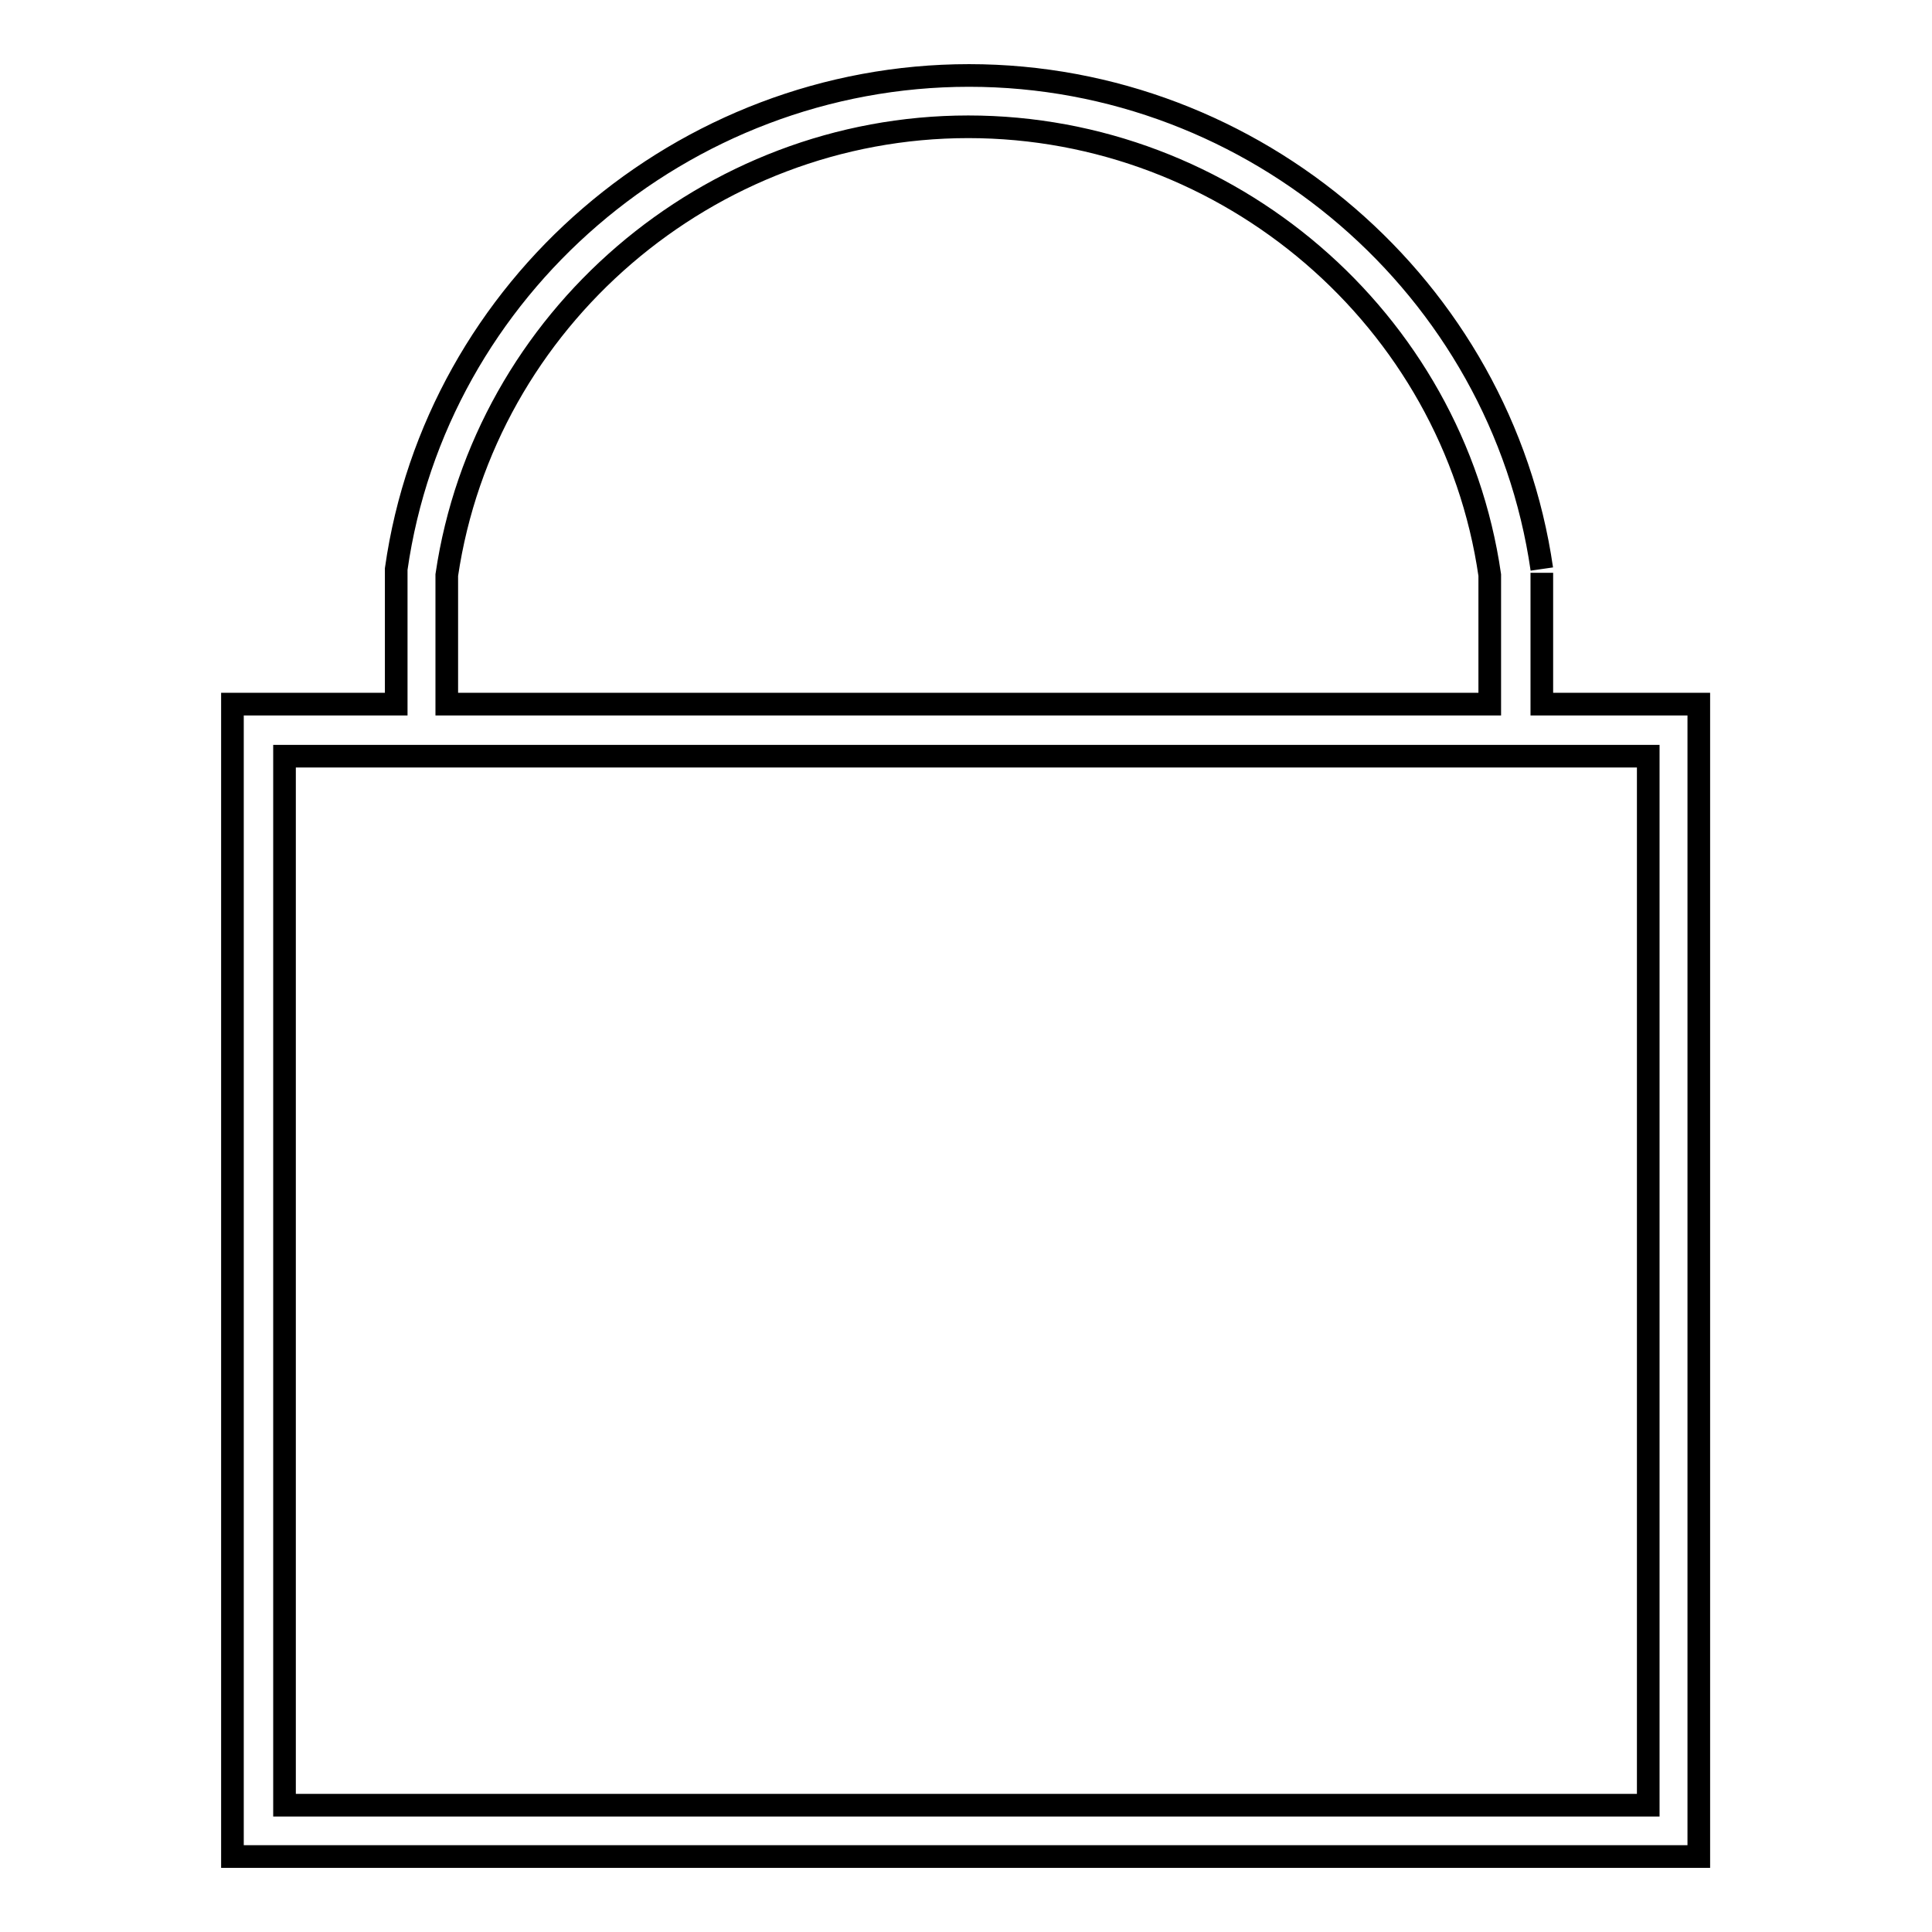
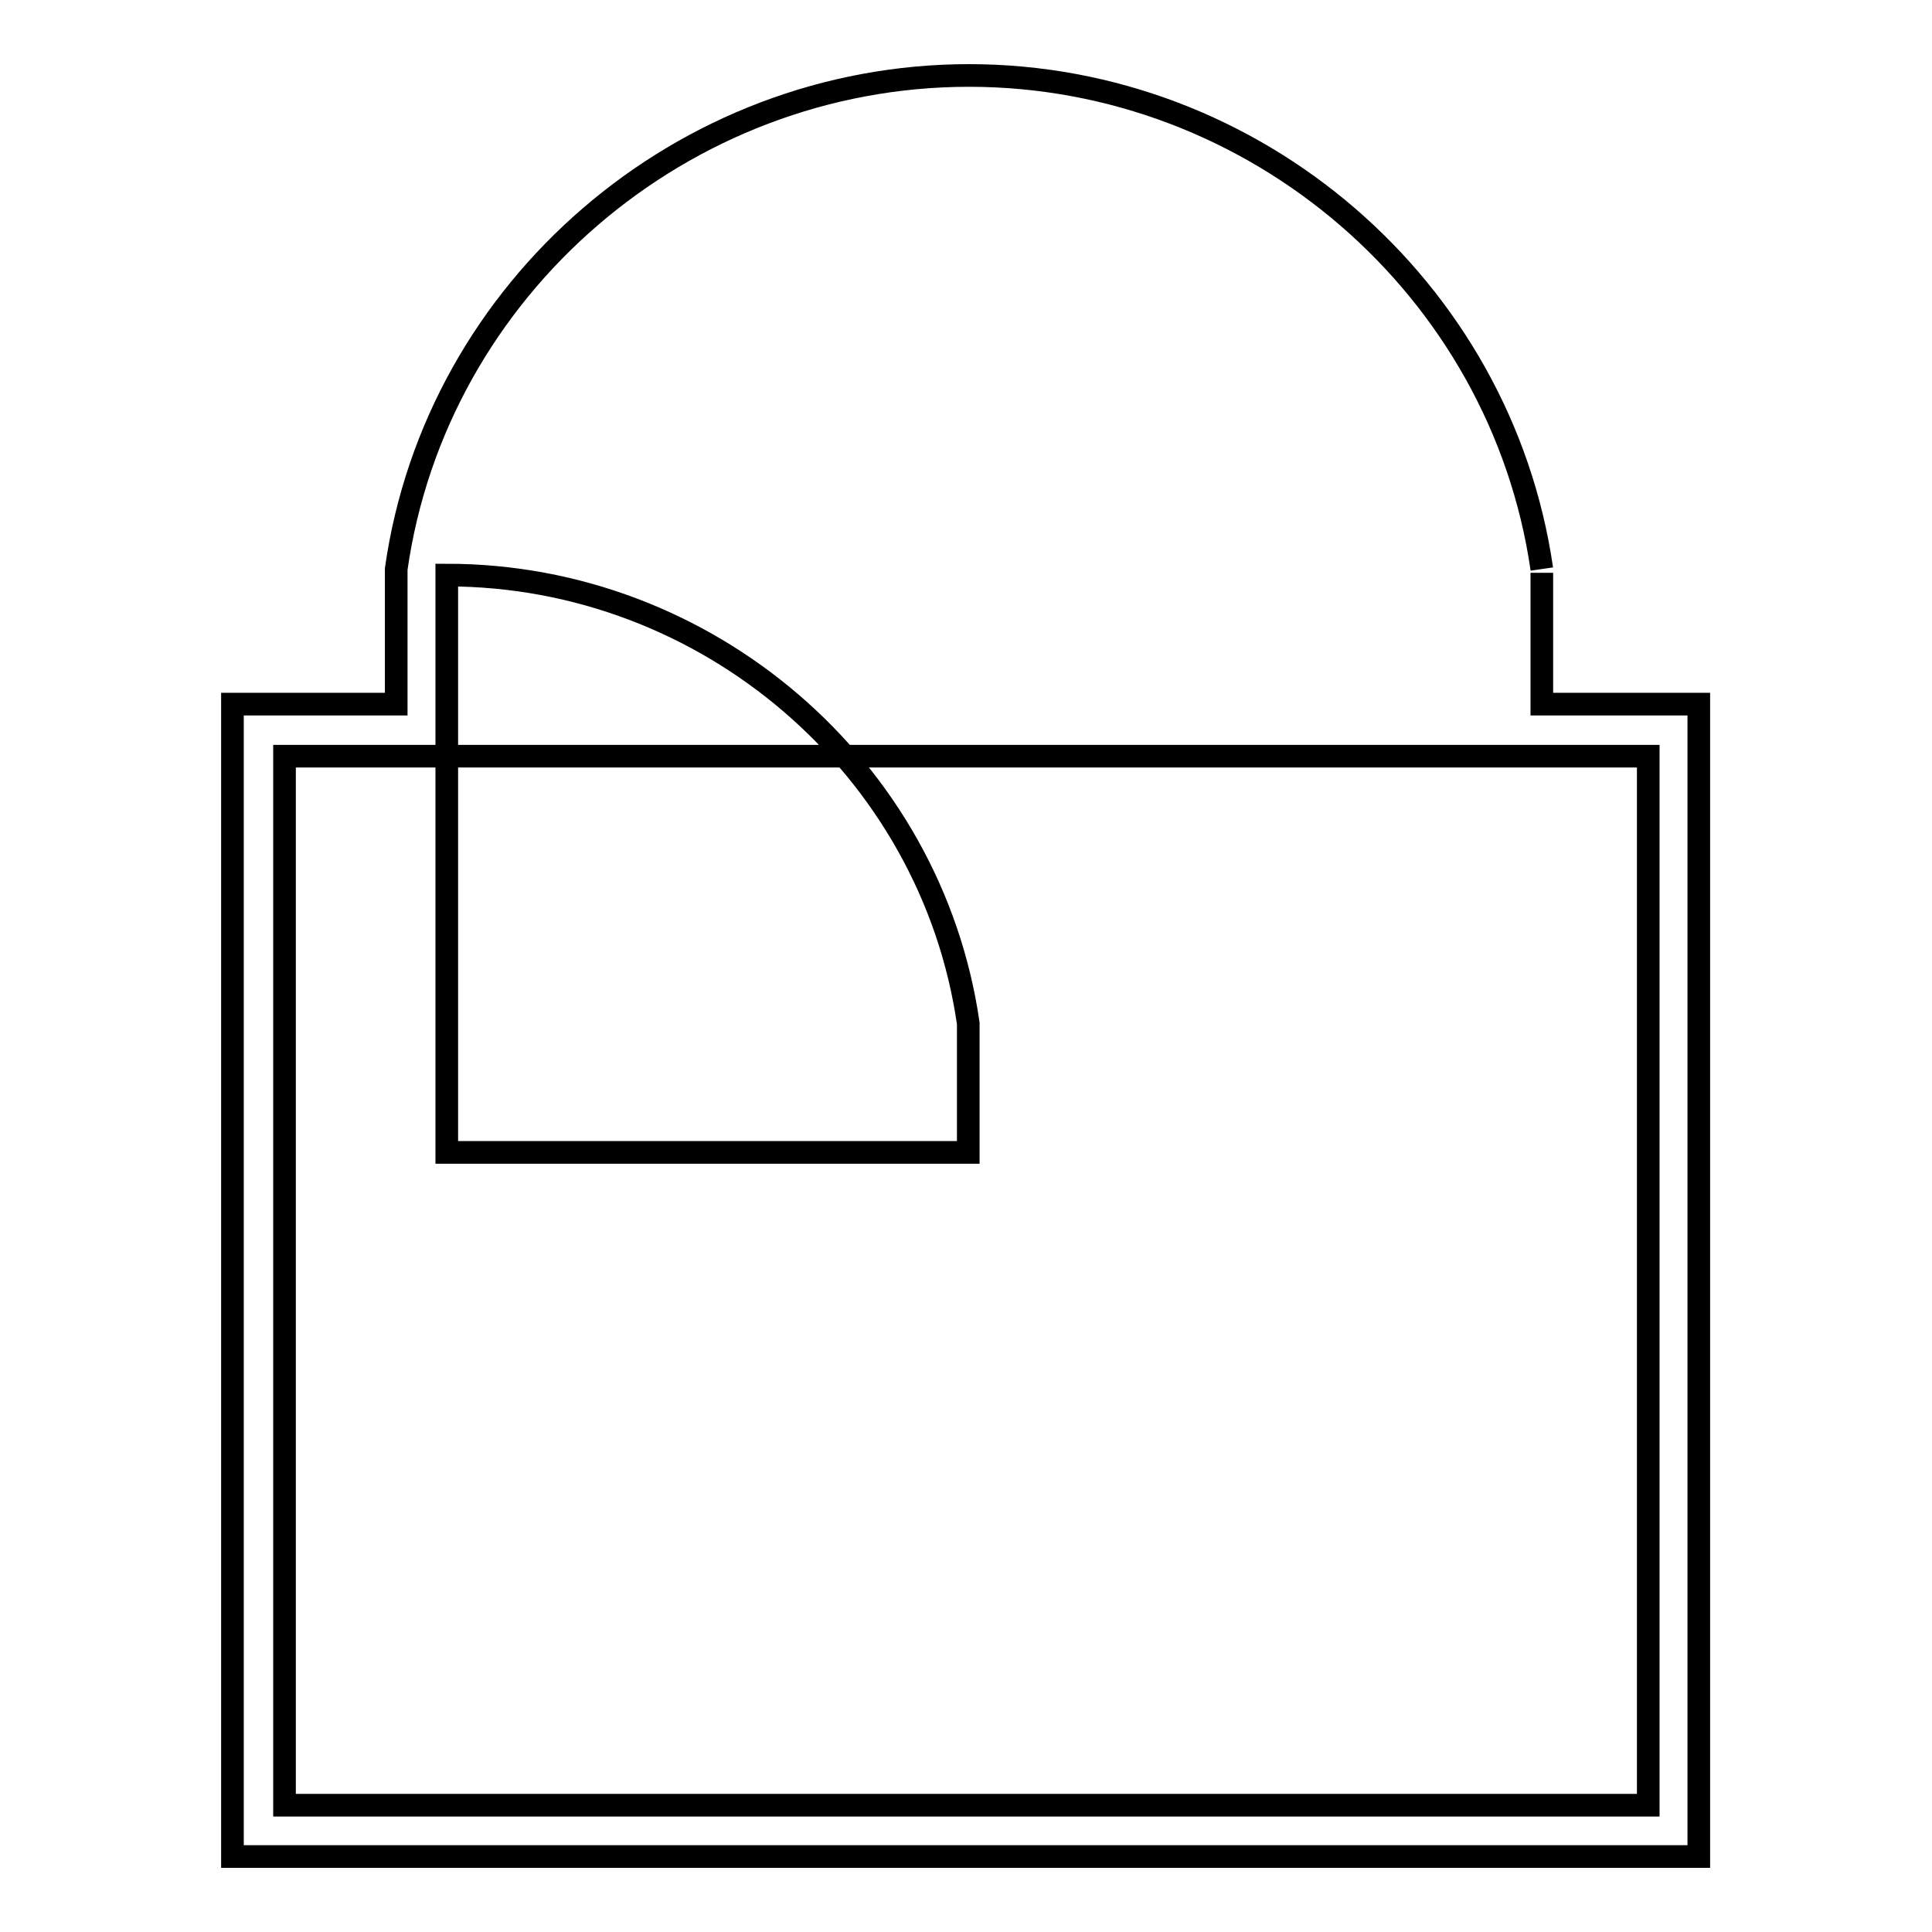
<svg xmlns="http://www.w3.org/2000/svg" version="1.1" x="0px" y="0px" viewBox="0 0 256 256" enable-background="new 0 0 256 256" xml:space="preserve">
  <g>
    <g>
-       <path stroke-width="3" fill-opacity="0" stroke="#000000" d="M204.3,75.4c-5.4-37.3-38-65.4-75.9-65.4S57.8,38.1,52.5,75.4l0,0.5v17.4H30.8V246h194.3V93.3h-20.8V75.9 M59.2,76.2c5-33.9,34.7-59.4,69.1-59.4c34.5,0,64.2,25.5,69.1,59.4v17.1H59.2V76.2L59.2,76.2z M218.3,239.2H37.7v-139h180.7V239.2L218.3,239.2z" />
+       <path stroke-width="3" fill-opacity="0" stroke="#000000" d="M204.3,75.4c-5.4-37.3-38-65.4-75.9-65.4S57.8,38.1,52.5,75.4l0,0.5v17.4H30.8V246h194.3V93.3h-20.8V75.9 M59.2,76.2c34.5,0,64.2,25.5,69.1,59.4v17.1H59.2V76.2L59.2,76.2z M218.3,239.2H37.7v-139h180.7V239.2L218.3,239.2z" />
    </g>
  </g>
</svg>